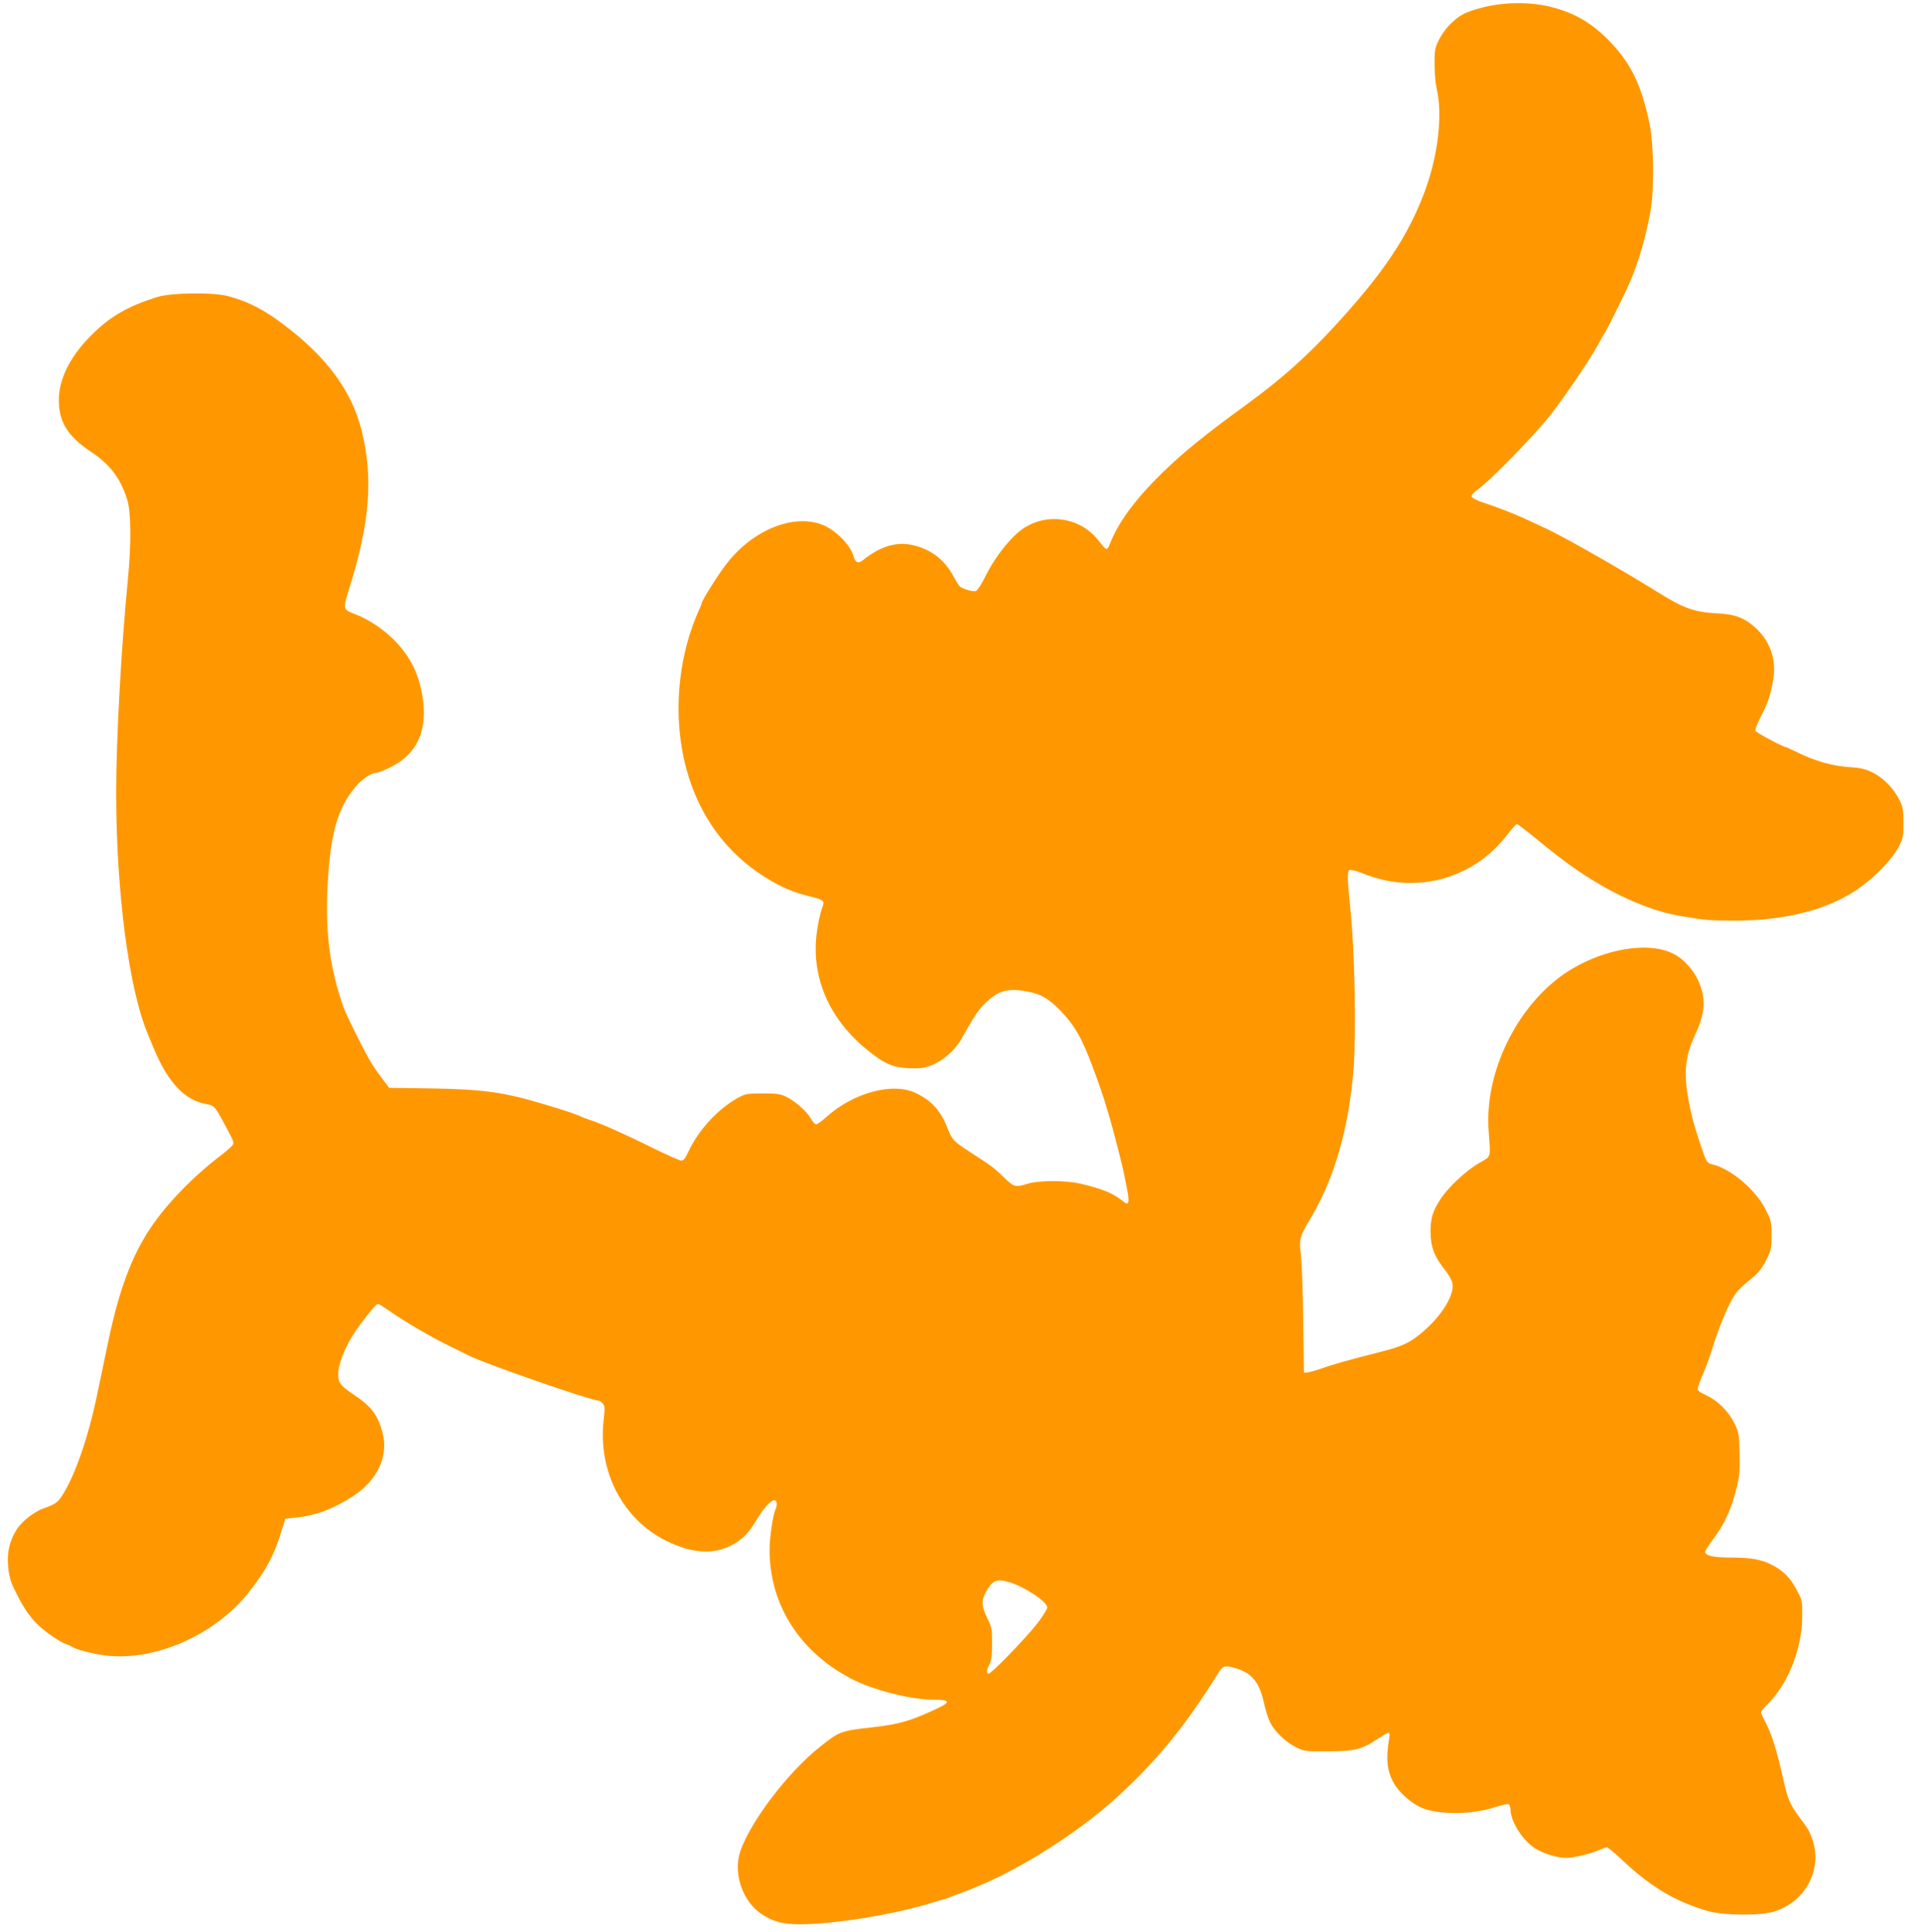
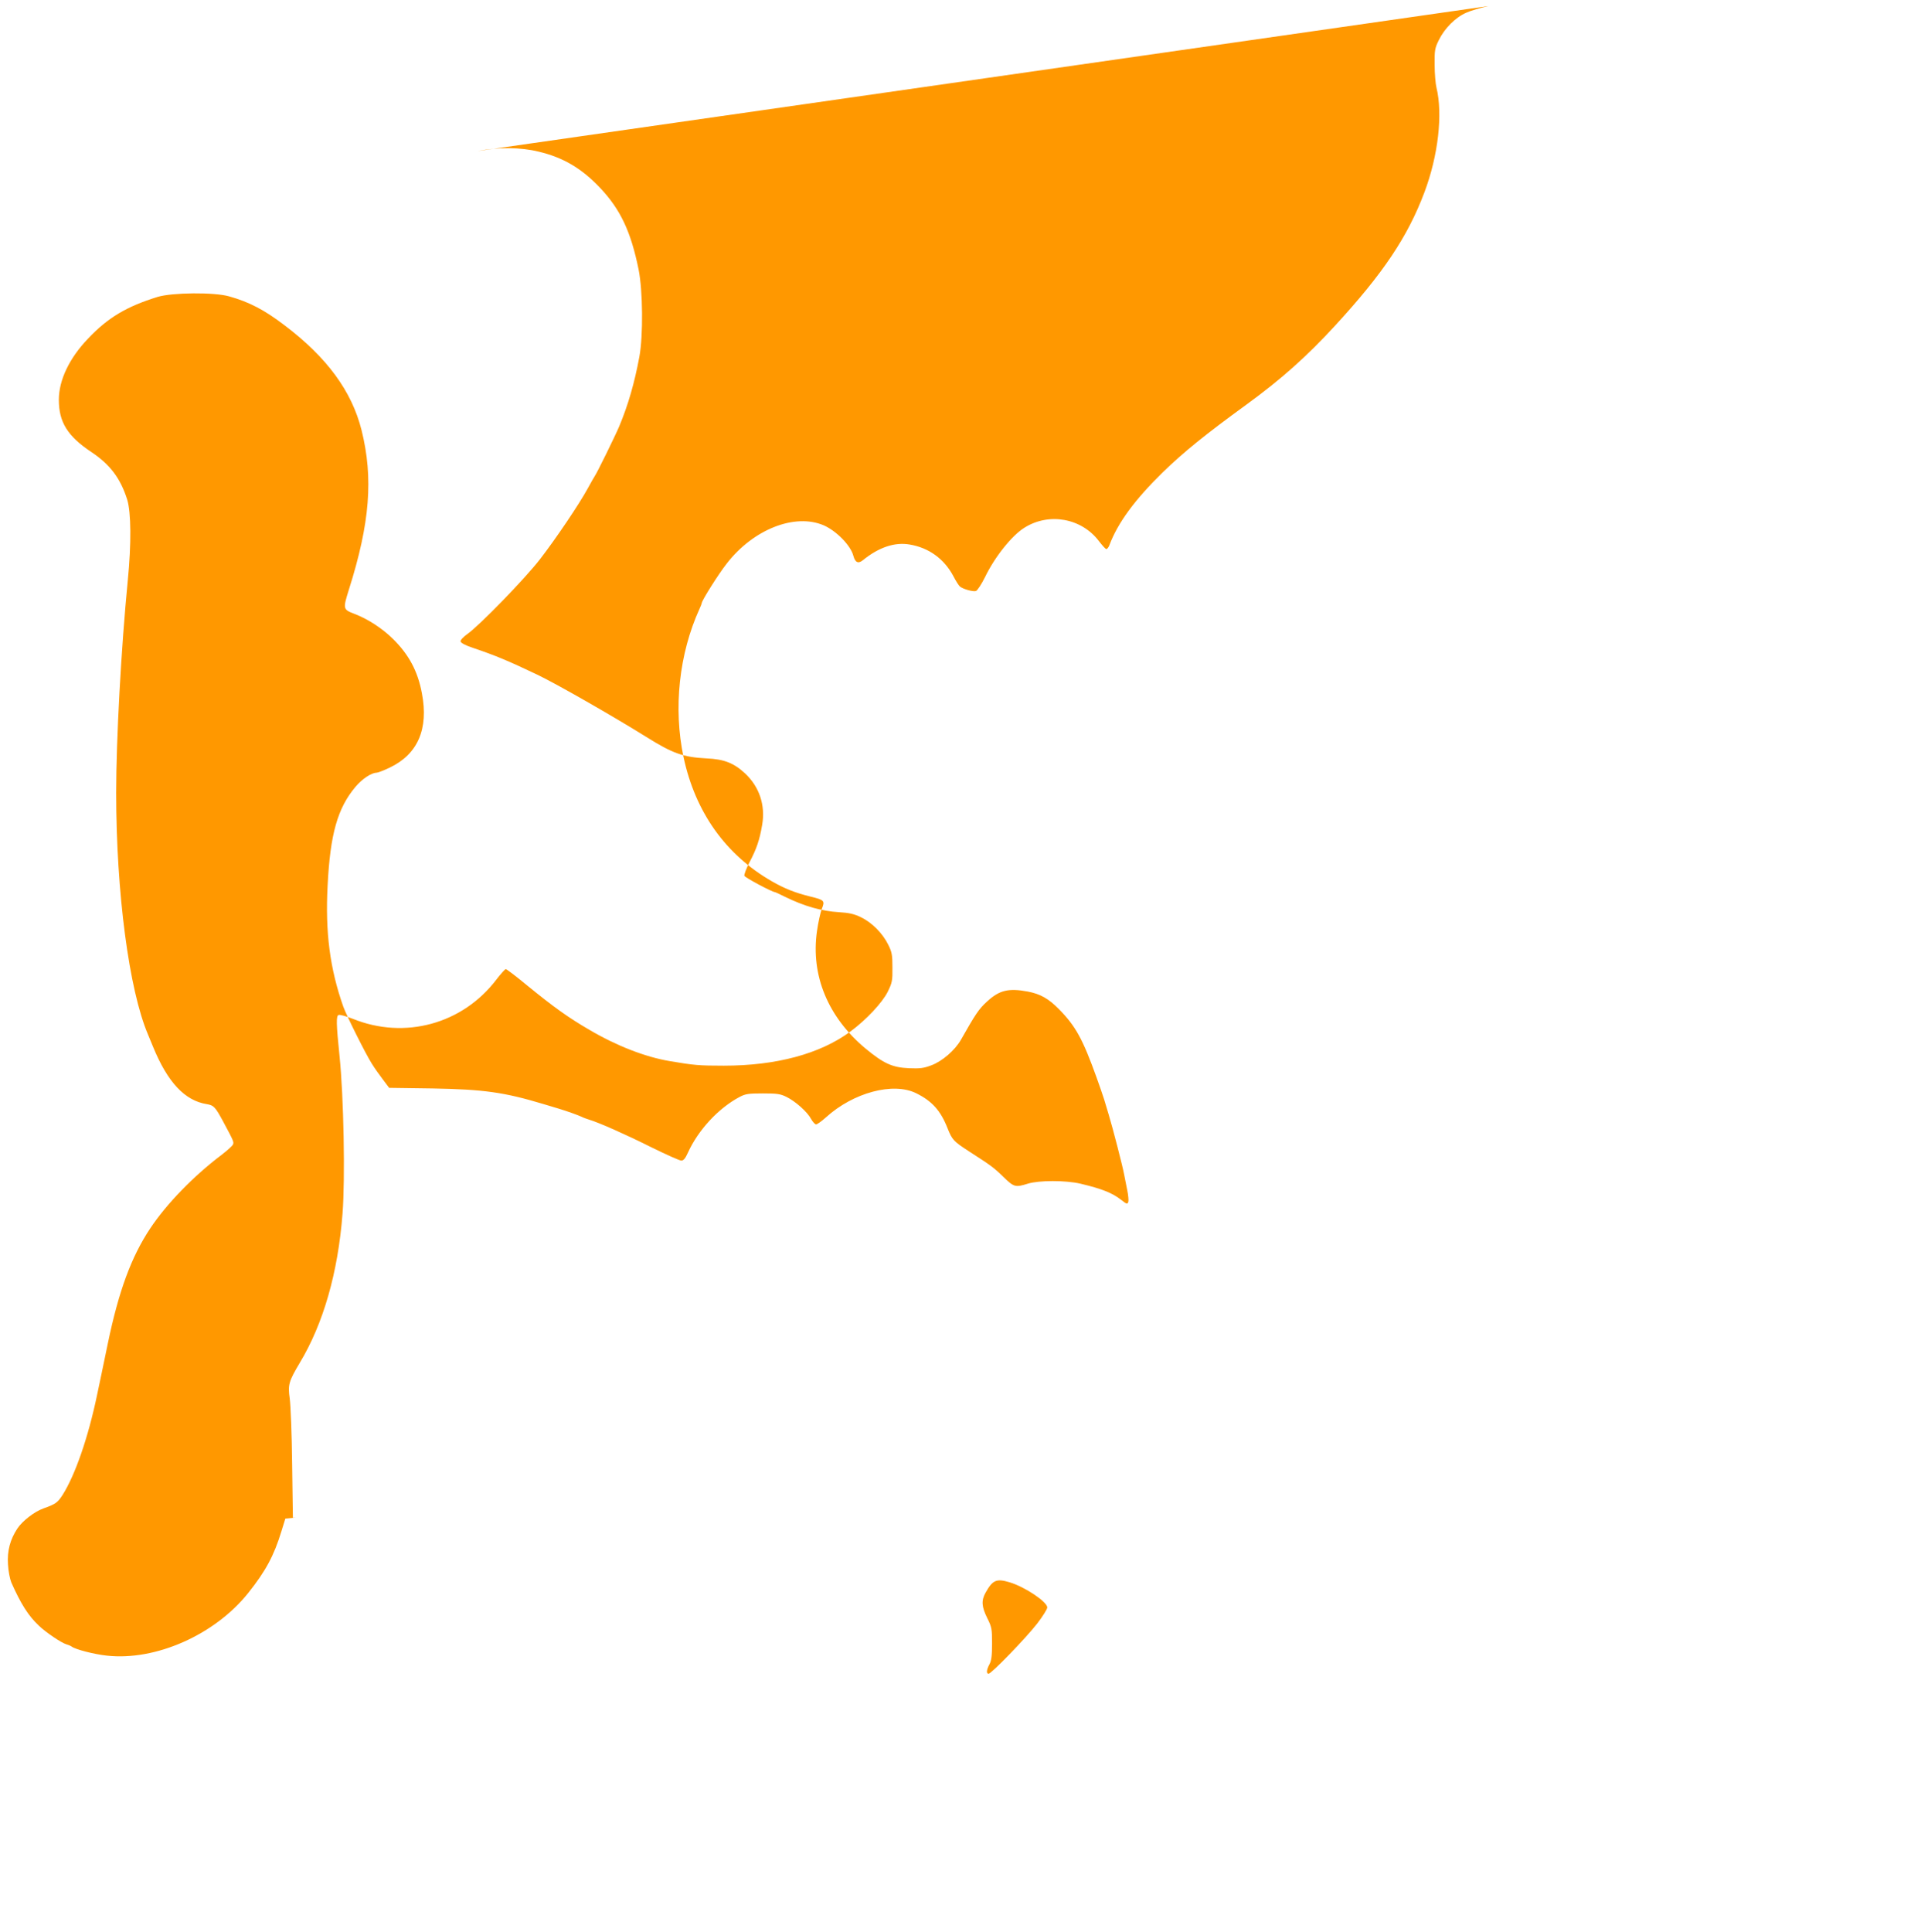
<svg xmlns="http://www.w3.org/2000/svg" version="1.0" width="1273pt" height="1280pt" viewBox="0 0 1273 1280" preserveAspectRatio="xMidYMid meet">
  <g transform="translate(0,1280) scale(0.1,-0.1)" fill="#ff9800" stroke="none">
-     <path d="M9864 12760 c-50 -11 -116 -30 -147 -44 -72 -31 -144 -104 -182 -181 -27 -55 -29 -68 -28 -165 0 -58 6 -125 12 -150 43 -176 12 -451 -80 -695 -111 -295 -273 -536 -590 -881 -190 -207 -359 -357 -588 -524 -271 -197 -417 -315 -555 -449 -186 -182 -299 -335 -355 -485 -6 -15 -16 -26 -21 -24 -6 2 -27 26 -48 53 -115 152 -331 191 -494 88 -82 -51 -196 -193 -260 -326 -24 -48 -51 -90 -61 -93 -18 -6 -83 12 -105 29 -7 5 -27 36 -44 69 -61 115 -163 189 -290 210 -99 17 -204 -18 -310 -104 -31 -25 -51 -15 -63 29 -17 68 -112 165 -196 202 -191 82 -466 -25 -643 -253 -55 -70 -166 -246 -166 -263 0 -3 -6 -19 -14 -36 -136 -298 -175 -660 -106 -985 78 -364 279 -646 586 -822 84 -48 152 -75 252 -100 95 -23 100 -28 78 -82 -9 -24 -24 -90 -32 -148 -42 -293 73 -570 321 -777 121 -100 178 -126 288 -131 74 -3 98 0 148 19 72 26 157 100 196 168 98 173 119 205 174 255 81 75 142 90 270 66 84 -16 138 -47 207 -117 110 -112 157 -197 249 -453 19 -52 41 -117 50 -145 8 -27 22 -72 30 -100 27 -88 94 -349 102 -395 5 -25 14 -72 21 -106 7 -33 10 -69 7 -78 -6 -16 -11 -15 -45 12 -61 48 -129 75 -272 109 -99 23 -274 23 -349 0 -83 -26 -92 -23 -163 46 -65 63 -79 73 -228 169 -101 66 -110 75 -141 153 -46 117 -103 180 -209 232 -152 74 -415 4 -596 -160 -29 -26 -58 -47 -66 -47 -7 0 -22 16 -33 36 -25 47 -103 116 -163 146 -41 20 -62 23 -157 23 -96 0 -116 -3 -155 -24 -138 -73 -273 -218 -341 -368 -17 -38 -29 -53 -44 -53 -11 0 -101 40 -200 89 -170 85 -344 162 -410 182 -16 5 -39 13 -50 19 -24 11 -92 36 -155 55 -25 7 -70 21 -100 30 -259 78 -396 97 -733 103 l-288 4 -42 56 c-23 30 -57 78 -74 106 -41 65 -167 317 -188 376 -89 253 -120 493 -104 800 17 344 66 516 186 658 43 51 105 92 138 92 9 0 48 15 88 34 186 89 258 256 213 492 -27 146 -86 256 -190 359 -71 71 -170 135 -258 168 -75 29 -76 32 -36 160 140 442 163 740 84 1057 -65 259 -230 483 -512 696 -131 100 -232 153 -364 190 -99 29 -378 26 -475 -3 -207 -64 -330 -138 -460 -275 -126 -131 -195 -277 -195 -407 0 -148 58 -241 214 -345 125 -83 194 -174 239 -316 26 -84 28 -291 4 -535 -44 -451 -77 -1053 -77 -1408 0 -659 85 -1307 211 -1602 4 -11 19 -47 33 -80 97 -237 211 -358 357 -381 46 -8 55 -17 110 -119 67 -125 70 -132 63 -148 -3 -9 -38 -40 -77 -70 -185 -140 -363 -323 -472 -487 -125 -188 -208 -414 -280 -760 -36 -172 -55 -267 -71 -340 -59 -284 -146 -534 -229 -665 -33 -51 -46 -61 -128 -90 -59 -21 -139 -83 -172 -133 -48 -73 -68 -148 -62 -237 2 -44 13 -98 22 -120 63 -142 113 -221 182 -286 47 -45 149 -114 183 -124 14 -4 30 -11 35 -15 25 -19 149 -51 233 -60 323 -36 716 138 937 415 115 144 171 248 220 409 l26 84 72 7 c127 12 248 58 379 143 161 106 234 265 193 420 -30 115 -75 174 -187 249 -99 66 -111 84 -105 159 8 81 66 205 145 309 82 108 106 135 118 135 6 0 39 -21 75 -46 96 -68 270 -170 394 -231 61 -30 117 -58 126 -62 87 -48 818 -302 865 -301 6 0 18 -8 28 -19 15 -16 15 -29 6 -113 -38 -337 128 -656 415 -797 169 -83 307 -93 428 -32 78 40 118 81 176 179 38 65 90 122 112 122 17 0 22 -31 9 -58 -18 -40 -40 -187 -40 -270 -1 -362 198 -676 541 -855 145 -75 396 -139 545 -139 109 0 117 -15 29 -56 -180 -85 -256 -107 -436 -127 -207 -24 -215 -26 -341 -126 -214 -168 -463 -495 -532 -695 -50 -147 16 -337 146 -420 76 -48 136 -64 247 -64 213 0 588 58 831 129 36 11 83 24 105 31 22 6 56 17 75 25 19 7 67 26 105 40 315 120 707 365 977 608 270 244 466 484 681 831 32 51 44 54 121 31 102 -31 152 -93 181 -225 10 -47 29 -106 41 -131 30 -61 103 -131 172 -166 55 -27 61 -28 212 -27 177 0 225 12 332 84 33 22 65 40 70 40 7 0 8 -14 4 -37 -23 -134 -15 -216 30 -297 36 -65 123 -140 192 -167 116 -45 331 -42 476 6 44 14 85 24 93 21 7 -3 13 -20 13 -38 1 -78 82 -204 163 -255 55 -35 147 -63 205 -63 50 0 163 27 224 54 21 9 42 16 48 16 6 0 53 -40 105 -89 186 -175 352 -273 565 -334 104 -29 345 -31 436 -3 205 63 320 274 257 469 -19 59 -30 80 -89 157 -59 78 -78 122 -103 235 -46 208 -83 326 -127 404 -13 24 -24 49 -24 55 0 7 16 28 36 47 141 135 236 371 237 589 1 103 0 107 -38 178 -42 80 -92 129 -170 167 -67 33 -137 45 -265 45 -113 0 -170 12 -170 37 0 8 20 40 43 71 86 113 132 213 168 365 17 72 20 112 17 220 -3 124 -5 136 -35 198 -39 79 -112 151 -188 185 -34 15 -55 30 -55 40 0 9 12 44 26 78 38 89 49 118 89 246 20 63 59 160 85 216 49 101 61 115 173 206 31 26 57 61 81 109 34 67 36 78 36 164 0 86 -2 97 -37 166 -66 134 -230 274 -355 304 -37 9 -41 16 -77 125 -48 144 -59 186 -81 299 -33 175 -23 292 37 420 65 139 77 221 47 321 -29 97 -100 186 -182 229 -185 97 -538 20 -777 -169 -292 -232 -477 -644 -450 -1003 13 -188 21 -164 -68 -216 -86 -51 -201 -159 -251 -236 -51 -78 -66 -126 -66 -214 0 -103 24 -166 102 -264 20 -26 40 -62 43 -80 16 -87 -92 -247 -243 -359 -54 -40 -113 -65 -217 -91 -246 -63 -329 -86 -410 -115 -38 -13 -80 -25 -92 -26 l-22 -1 -5 355 c-2 195 -10 391 -16 435 -13 91 -6 114 66 235 157 260 254 600 284 990 18 231 8 775 -20 1045 -22 214 -23 265 -6 271 8 3 50 -8 93 -25 345 -140 728 -35 952 259 29 38 58 70 63 70 5 0 69 -48 141 -108 178 -145 271 -212 412 -294 180 -106 372 -181 535 -208 158 -27 194 -30 356 -30 348 0 639 78 839 226 106 78 213 193 248 264 29 59 32 73 31 160 0 83 -3 102 -28 152 -37 75 -109 148 -182 182 -45 22 -79 29 -144 33 -116 7 -229 39 -358 102 -34 17 -64 31 -67 31 -17 0 -198 96 -202 108 -3 7 12 48 34 90 47 89 67 148 84 249 22 129 -19 251 -113 339 -74 69 -139 95 -256 100 -154 8 -225 33 -397 141 -225 140 -599 354 -725 414 -191 91 -274 126 -425 177 -49 16 -81 33 -83 43 -1 9 17 29 45 49 81 57 383 368 481 495 106 137 261 367 317 470 21 39 42 75 46 81 13 17 134 263 162 329 60 143 102 290 134 462 26 141 23 439 -5 578 -51 251 -120 398 -255 541 -122 129 -243 201 -406 240 -120 30 -274 31 -407 4z m-3174 -10444 c103 -31 250 -130 250 -167 0 -11 -30 -59 -67 -107 -74 -95 -303 -332 -322 -332 -16 0 -14 26 6 63 13 24 17 57 17 137 0 98 -2 109 -32 169 -37 75 -40 116 -11 168 47 84 72 95 159 69z" />
+     <path d="M9864 12760 c-50 -11 -116 -30 -147 -44 -72 -31 -144 -104 -182 -181 -27 -55 -29 -68 -28 -165 0 -58 6 -125 12 -150 43 -176 12 -451 -80 -695 -111 -295 -273 -536 -590 -881 -190 -207 -359 -357 -588 -524 -271 -197 -417 -315 -555 -449 -186 -182 -299 -335 -355 -485 -6 -15 -16 -26 -21 -24 -6 2 -27 26 -48 53 -115 152 -331 191 -494 88 -82 -51 -196 -193 -260 -326 -24 -48 -51 -90 -61 -93 -18 -6 -83 12 -105 29 -7 5 -27 36 -44 69 -61 115 -163 189 -290 210 -99 17 -204 -18 -310 -104 -31 -25 -51 -15 -63 29 -17 68 -112 165 -196 202 -191 82 -466 -25 -643 -253 -55 -70 -166 -246 -166 -263 0 -3 -6 -19 -14 -36 -136 -298 -175 -660 -106 -985 78 -364 279 -646 586 -822 84 -48 152 -75 252 -100 95 -23 100 -28 78 -82 -9 -24 -24 -90 -32 -148 -42 -293 73 -570 321 -777 121 -100 178 -126 288 -131 74 -3 98 0 148 19 72 26 157 100 196 168 98 173 119 205 174 255 81 75 142 90 270 66 84 -16 138 -47 207 -117 110 -112 157 -197 249 -453 19 -52 41 -117 50 -145 8 -27 22 -72 30 -100 27 -88 94 -349 102 -395 5 -25 14 -72 21 -106 7 -33 10 -69 7 -78 -6 -16 -11 -15 -45 12 -61 48 -129 75 -272 109 -99 23 -274 23 -349 0 -83 -26 -92 -23 -163 46 -65 63 -79 73 -228 169 -101 66 -110 75 -141 153 -46 117 -103 180 -209 232 -152 74 -415 4 -596 -160 -29 -26 -58 -47 -66 -47 -7 0 -22 16 -33 36 -25 47 -103 116 -163 146 -41 20 -62 23 -157 23 -96 0 -116 -3 -155 -24 -138 -73 -273 -218 -341 -368 -17 -38 -29 -53 -44 -53 -11 0 -101 40 -200 89 -170 85 -344 162 -410 182 -16 5 -39 13 -50 19 -24 11 -92 36 -155 55 -25 7 -70 21 -100 30 -259 78 -396 97 -733 103 l-288 4 -42 56 c-23 30 -57 78 -74 106 -41 65 -167 317 -188 376 -89 253 -120 493 -104 800 17 344 66 516 186 658 43 51 105 92 138 92 9 0 48 15 88 34 186 89 258 256 213 492 -27 146 -86 256 -190 359 -71 71 -170 135 -258 168 -75 29 -76 32 -36 160 140 442 163 740 84 1057 -65 259 -230 483 -512 696 -131 100 -232 153 -364 190 -99 29 -378 26 -475 -3 -207 -64 -330 -138 -460 -275 -126 -131 -195 -277 -195 -407 0 -148 58 -241 214 -345 125 -83 194 -174 239 -316 26 -84 28 -291 4 -535 -44 -451 -77 -1053 -77 -1408 0 -659 85 -1307 211 -1602 4 -11 19 -47 33 -80 97 -237 211 -358 357 -381 46 -8 55 -17 110 -119 67 -125 70 -132 63 -148 -3 -9 -38 -40 -77 -70 -185 -140 -363 -323 -472 -487 -125 -188 -208 -414 -280 -760 -36 -172 -55 -267 -71 -340 -59 -284 -146 -534 -229 -665 -33 -51 -46 -61 -128 -90 -59 -21 -139 -83 -172 -133 -48 -73 -68 -148 -62 -237 2 -44 13 -98 22 -120 63 -142 113 -221 182 -286 47 -45 149 -114 183 -124 14 -4 30 -11 35 -15 25 -19 149 -51 233 -60 323 -36 716 138 937 415 115 144 171 248 220 409 l26 84 72 7 l-22 -1 -5 355 c-2 195 -10 391 -16 435 -13 91 -6 114 66 235 157 260 254 600 284 990 18 231 8 775 -20 1045 -22 214 -23 265 -6 271 8 3 50 -8 93 -25 345 -140 728 -35 952 259 29 38 58 70 63 70 5 0 69 -48 141 -108 178 -145 271 -212 412 -294 180 -106 372 -181 535 -208 158 -27 194 -30 356 -30 348 0 639 78 839 226 106 78 213 193 248 264 29 59 32 73 31 160 0 83 -3 102 -28 152 -37 75 -109 148 -182 182 -45 22 -79 29 -144 33 -116 7 -229 39 -358 102 -34 17 -64 31 -67 31 -17 0 -198 96 -202 108 -3 7 12 48 34 90 47 89 67 148 84 249 22 129 -19 251 -113 339 -74 69 -139 95 -256 100 -154 8 -225 33 -397 141 -225 140 -599 354 -725 414 -191 91 -274 126 -425 177 -49 16 -81 33 -83 43 -1 9 17 29 45 49 81 57 383 368 481 495 106 137 261 367 317 470 21 39 42 75 46 81 13 17 134 263 162 329 60 143 102 290 134 462 26 141 23 439 -5 578 -51 251 -120 398 -255 541 -122 129 -243 201 -406 240 -120 30 -274 31 -407 4z m-3174 -10444 c103 -31 250 -130 250 -167 0 -11 -30 -59 -67 -107 -74 -95 -303 -332 -322 -332 -16 0 -14 26 6 63 13 24 17 57 17 137 0 98 -2 109 -32 169 -37 75 -40 116 -11 168 47 84 72 95 159 69z" />
  </g>
</svg>